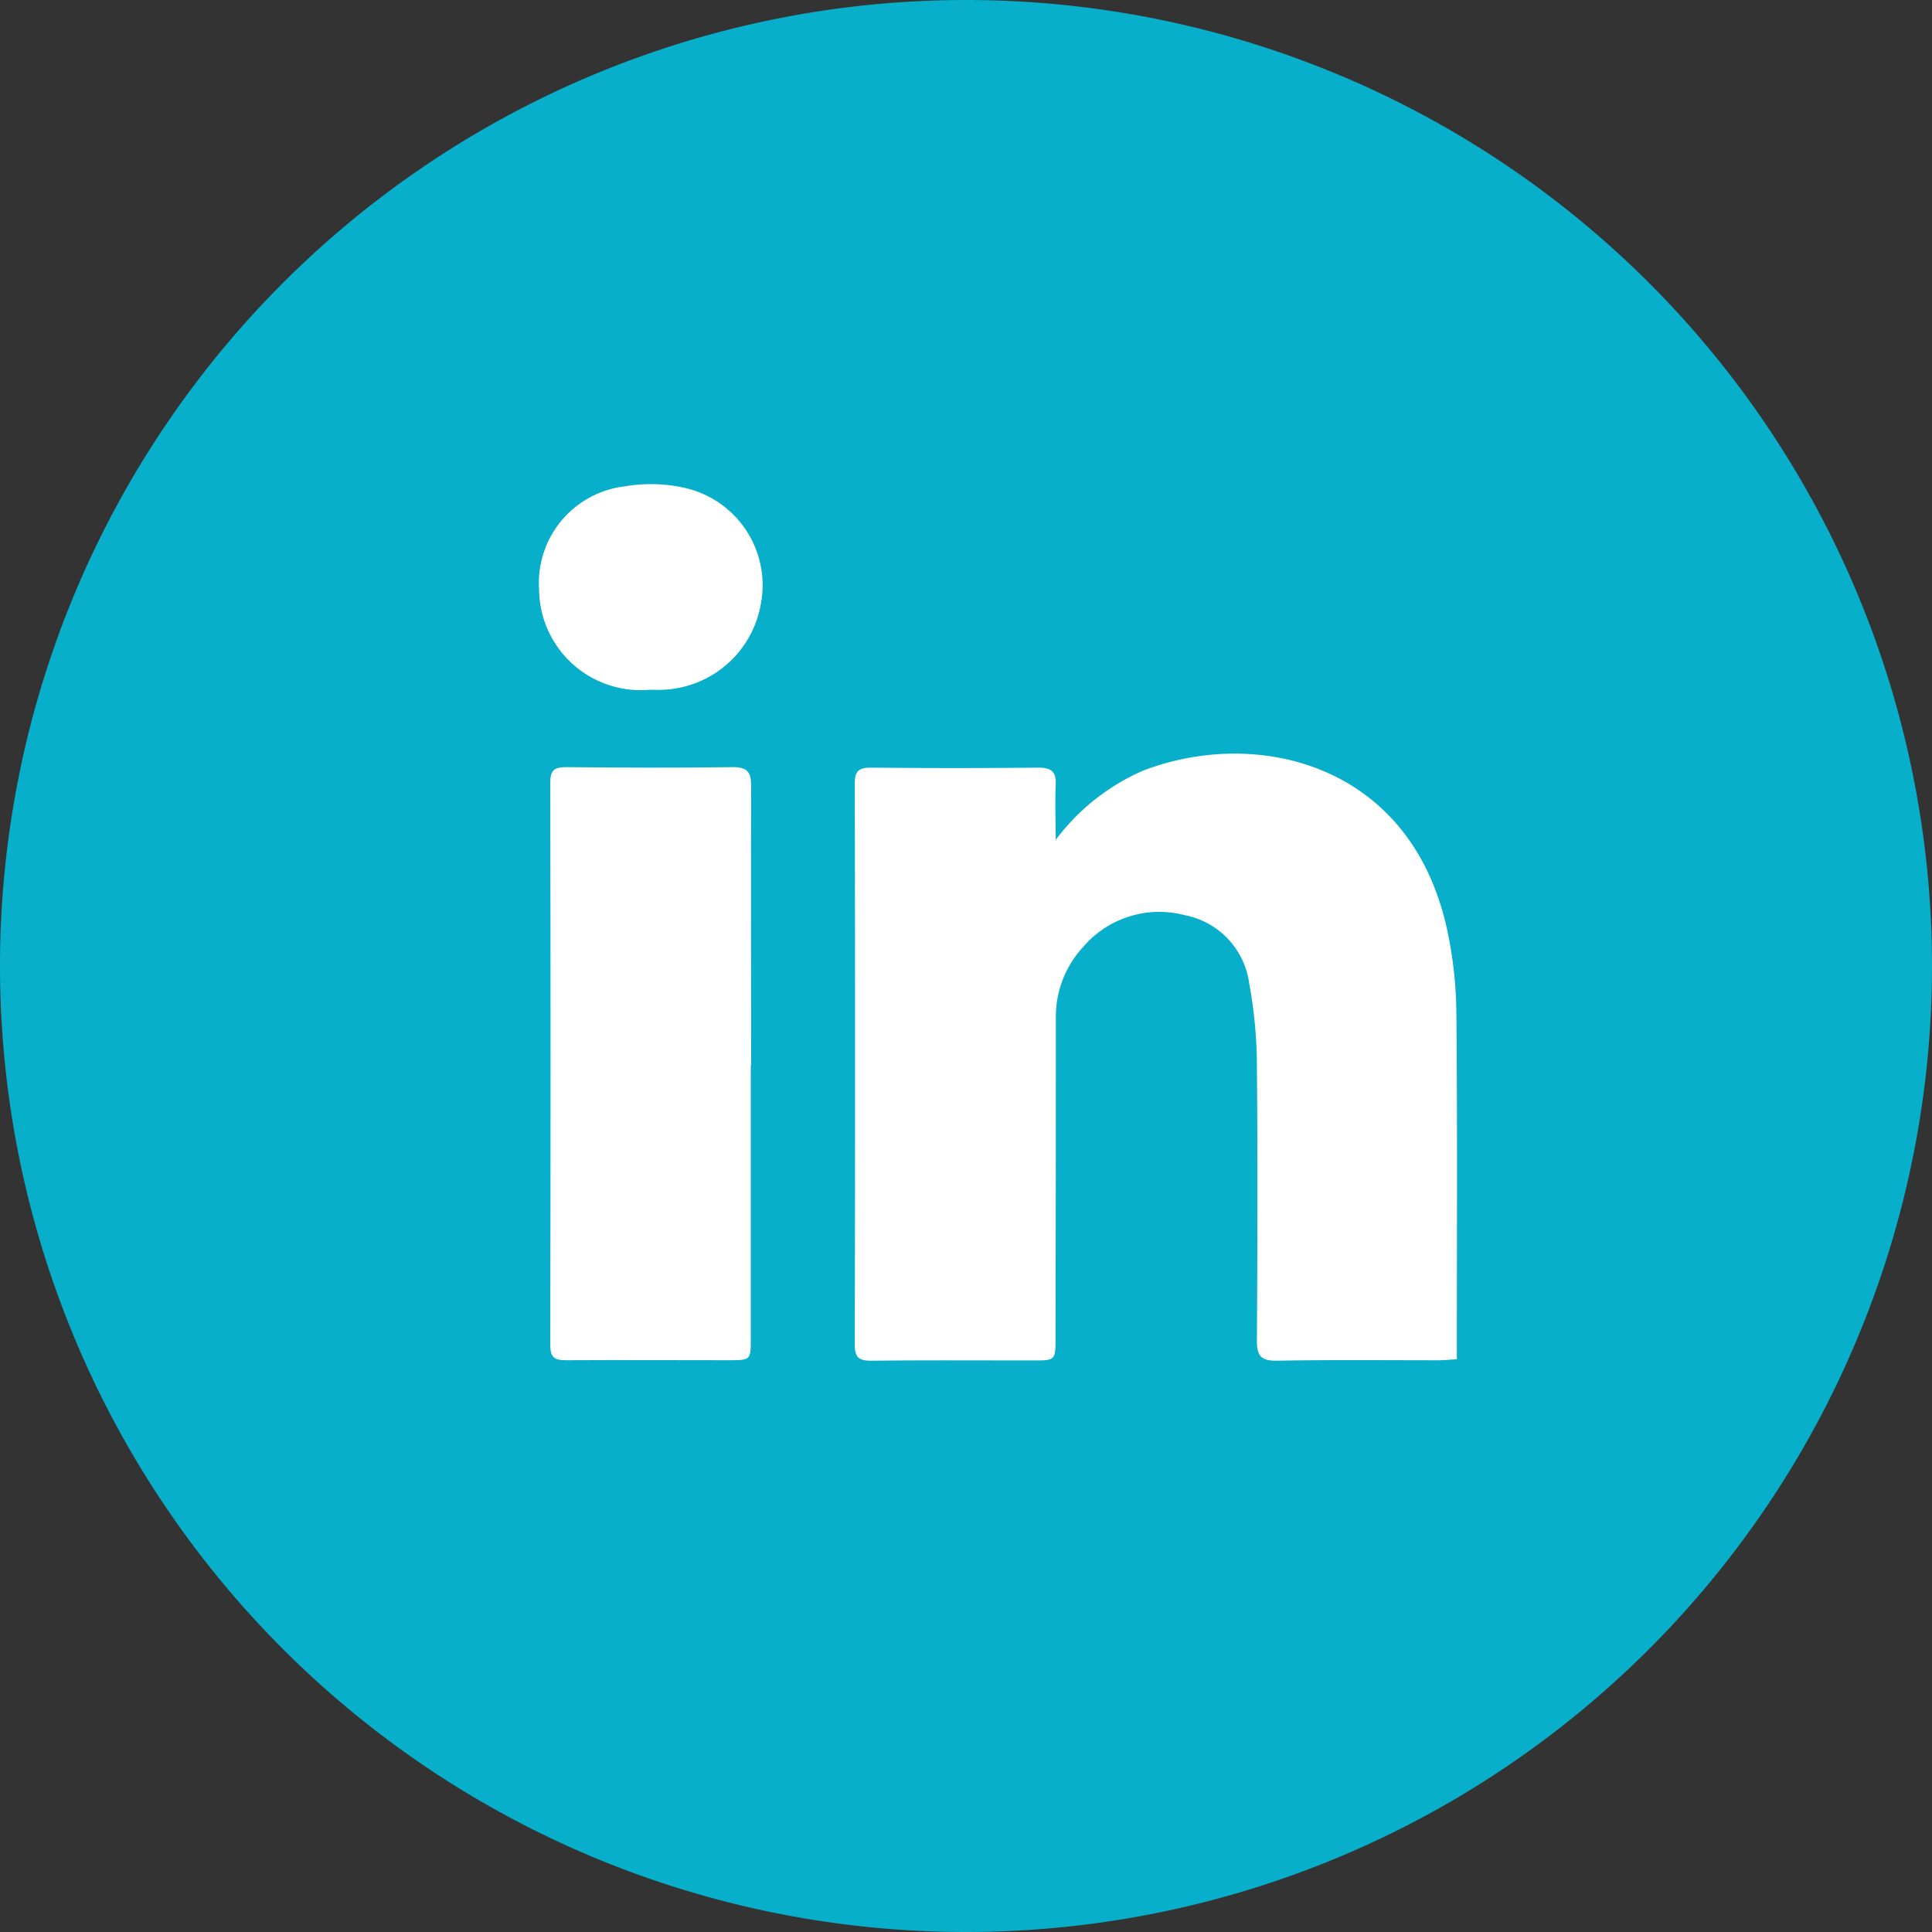
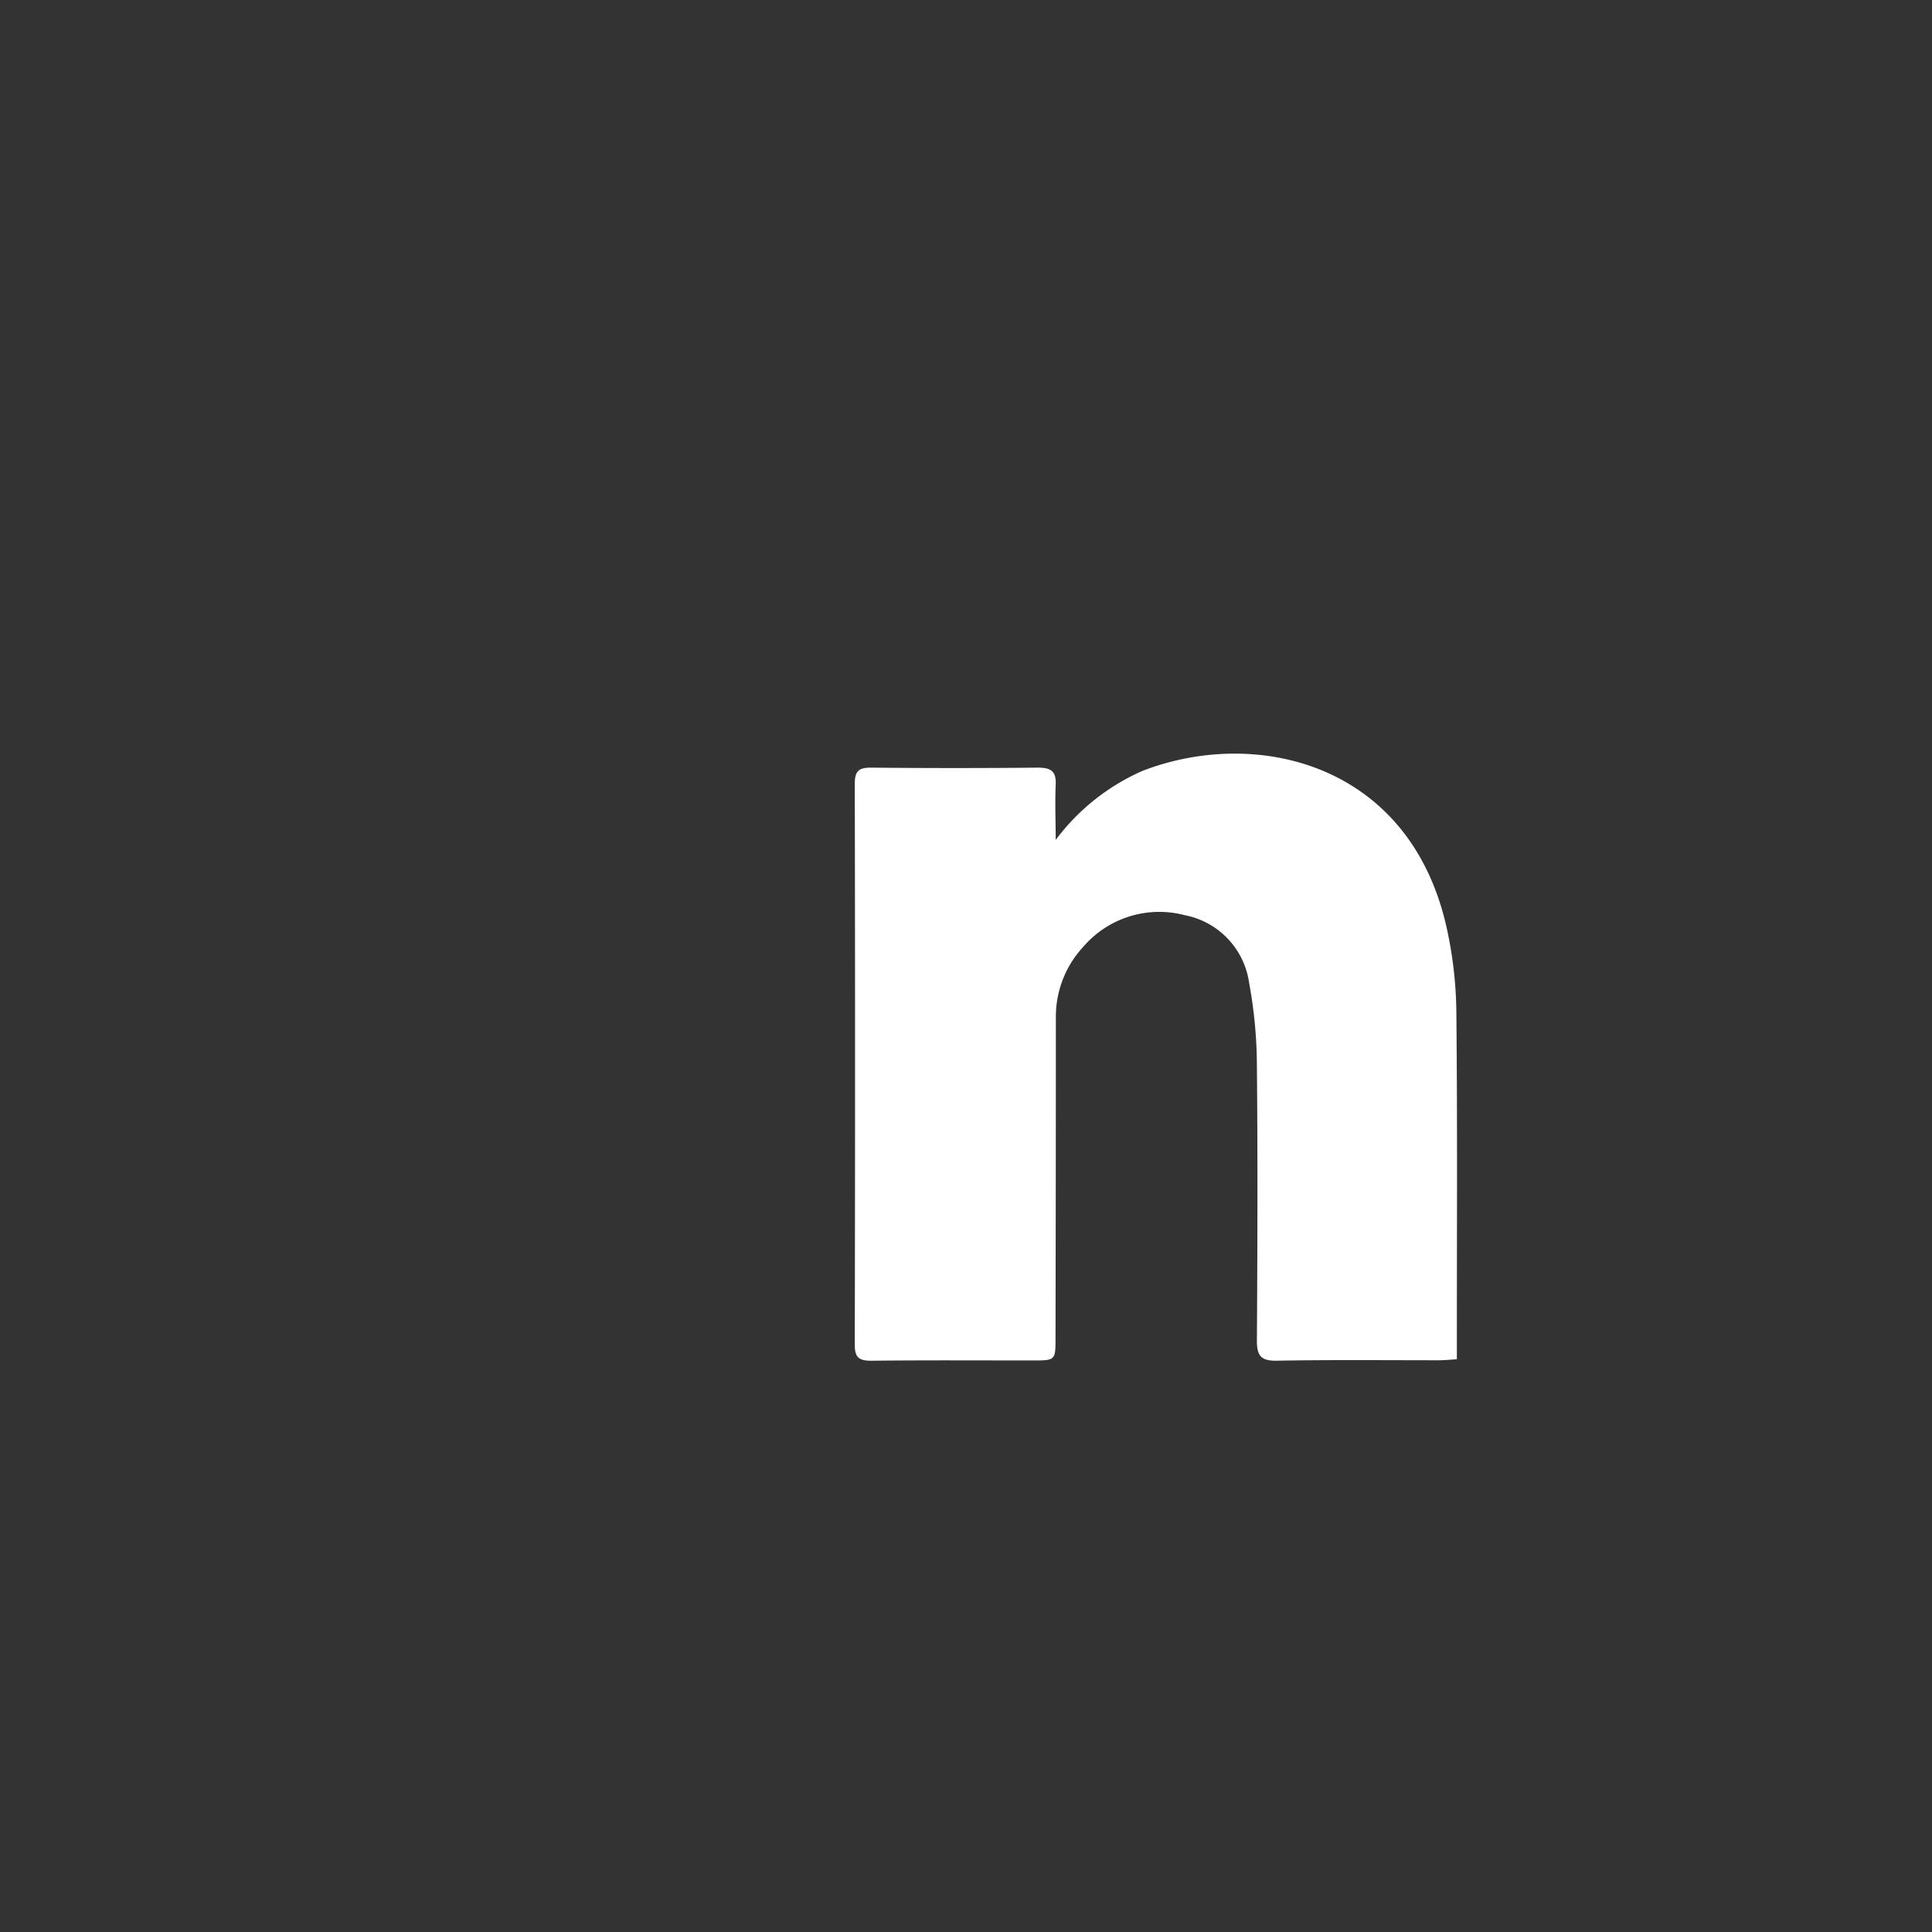
<svg xmlns="http://www.w3.org/2000/svg" viewBox="0 0 49.664 49.664">
  <rect x="0" y="0" width="49.664" height="49.664" fill="#333333" stroke="none" />
  <title>linkedin_icon</title>
  <g id="Capa_2" data-name="Capa 2">
    <g id="Capa_1-2" data-name="Capa 1">
-       <path d="M49.664,24.832A24.832,24.832,0,1,0,24.832,49.664,24.832,24.832,0,0,0,49.664,24.832" fill="#07afcb" />
      <path d="M27.131,21.6a5.594,5.594,0,0,1,2.227-1.779c2.911-1.136,6.883-.223,7.831,4.032a10.487,10.487,0,0,1,.248,2.155c.029,2.828.013,5.656.013,8.484v.449c-.178.011-.323.026-.468.026-1.386,0-2.773-.014-4.159.011-.4.007-.515-.121-.513-.511.014-2.347.022-4.7,0-7.042a11.913,11.913,0,0,0-.2-2.159,2.066,2.066,0,0,0-1.658-1.741,2.574,2.574,0,0,0-2.61.819,2.636,2.636,0,0,0-.7,1.8q0,4.119-.009,8.237c0,.59,0,.591-.581.591-1.387,0-2.773-.009-4.16.007-.323,0-.42-.094-.419-.419q.014-7.206,0-14.414c0-.333.111-.416.426-.413q2.142.021,4.283,0c.335,0,.472.092.456.44-.021.476,0,.954,0,1.431" fill="#fff" />
-       <path d="M19.3,27.389q0,3.5,0,7c0,.576,0,.576-.555.577-1.4,0-2.8-.008-4.2,0-.3,0-.4-.081-.4-.393q.014-7.226,0-14.453c0-.306.092-.4.4-.4,1.428.014,2.855.021,4.283,0,.4-.007.483.144.481.5-.01,2.388,0,4.777,0,7.165" fill="#fff" />
-       <path d="M16.682,17.732a2.61,2.61,0,0,1-2.824-2.577,2.5,2.5,0,0,1,2.2-2.652,3.954,3.954,0,0,1,1.5.029,2.564,2.564,0,0,1,2,2.994,2.663,2.663,0,0,1-2.514,2.205c-.124.006-.247,0-.371,0" fill="#fff" />
    </g>
  </g>
</svg>